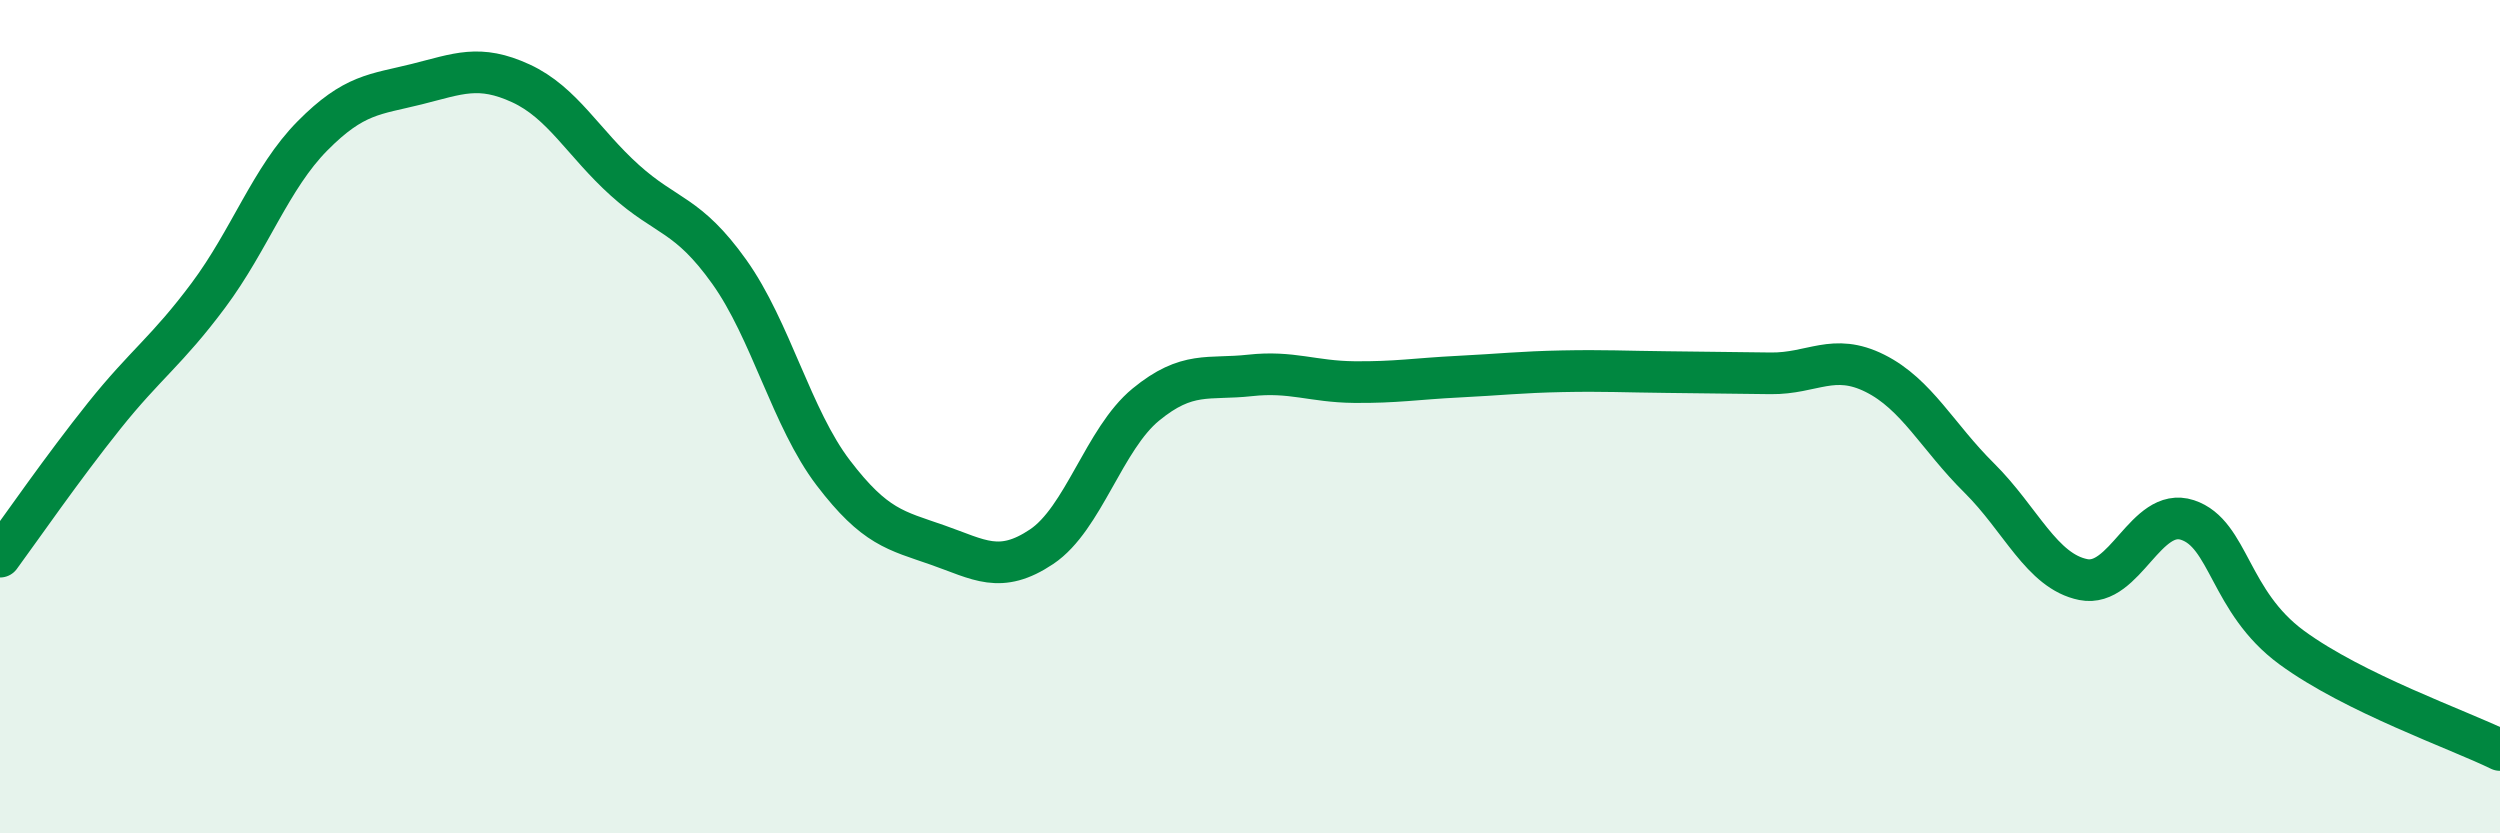
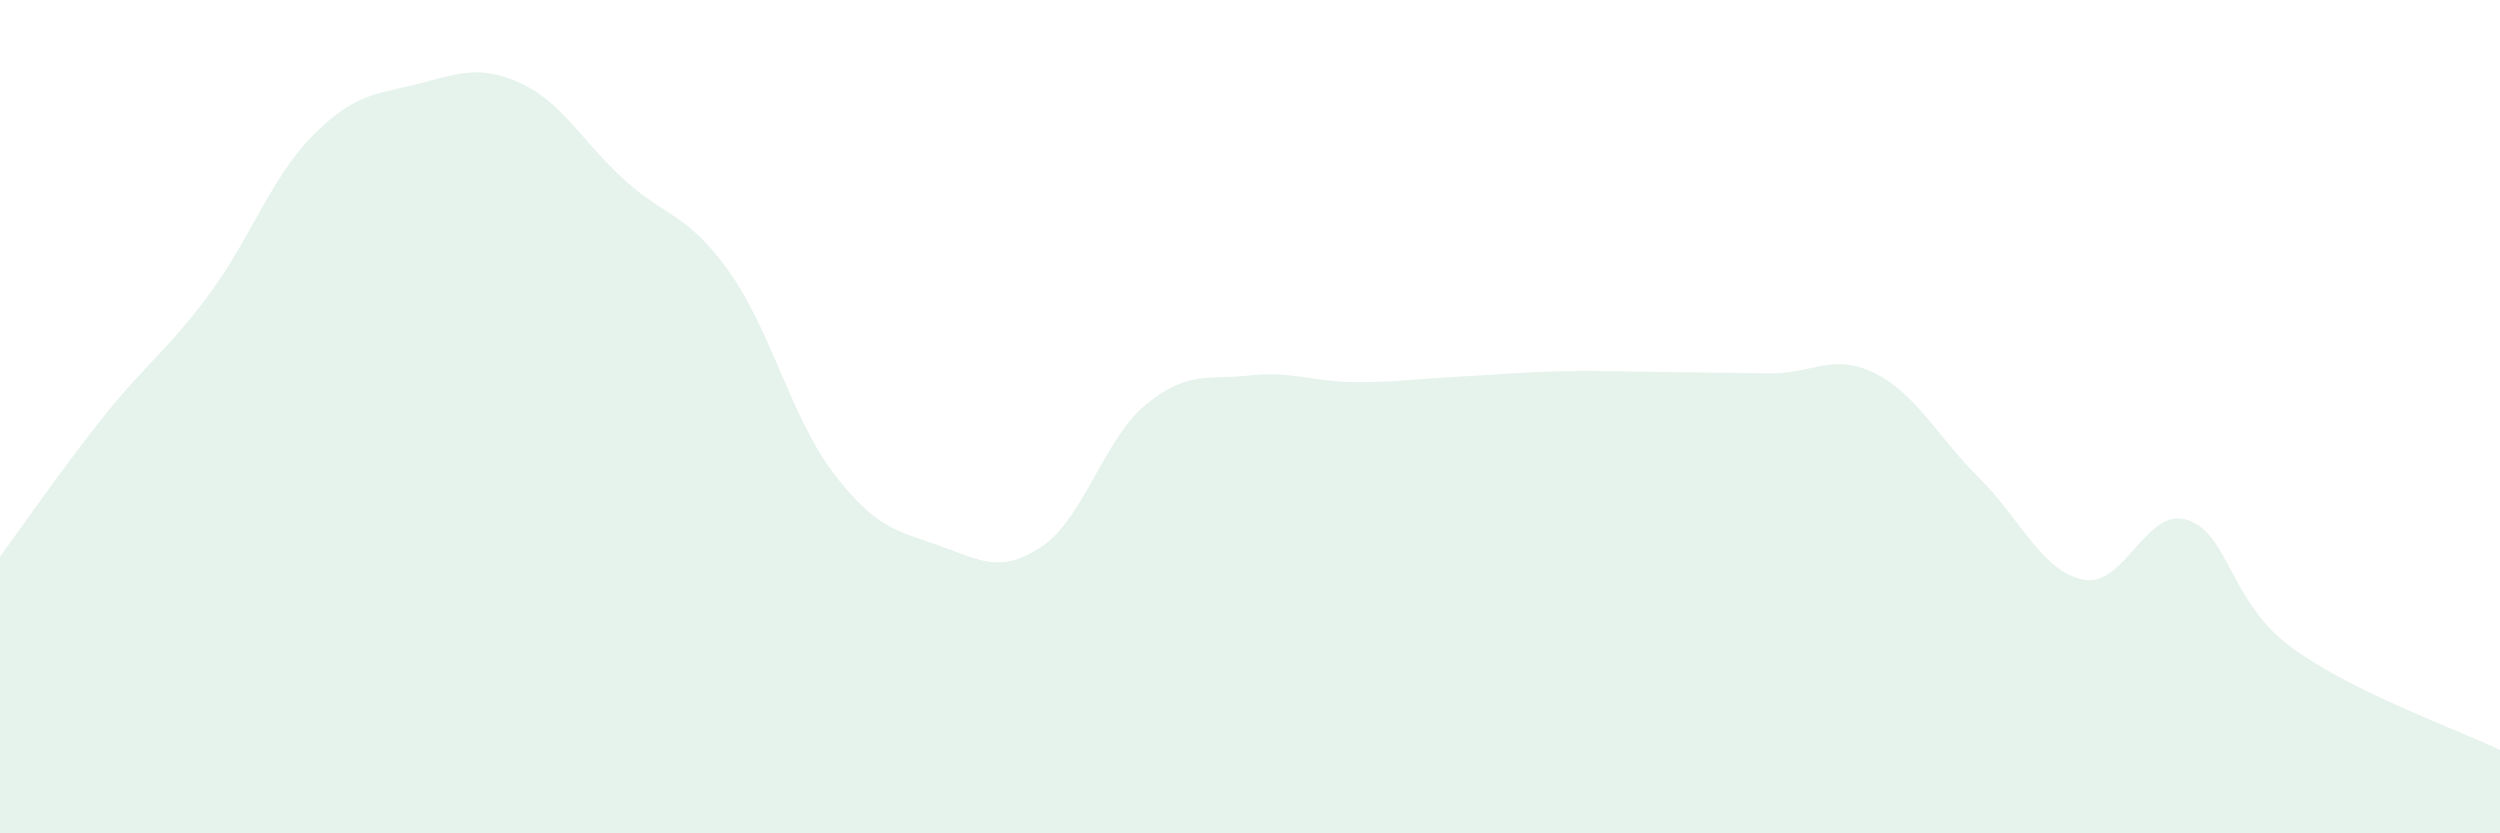
<svg xmlns="http://www.w3.org/2000/svg" width="60" height="20" viewBox="0 0 60 20">
  <path d="M 0,13.36 C 0.5,12.68 1.5,11.23 2.5,9.98 C 3.5,8.73 4,8.43 5,7.09 C 6,5.75 6.5,4.27 7.5,3.26 C 8.5,2.25 9,2.27 10,2.02 C 11,1.77 11.5,1.54 12.5,2 C 13.5,2.46 14,3.43 15,4.33 C 16,5.23 16.5,5.12 17.5,6.52 C 18.5,7.92 19,10.04 20,11.35 C 21,12.66 21.5,12.73 22.5,13.08 C 23.5,13.43 24,13.79 25,13.12 C 26,12.45 26.5,10.53 27.5,9.71 C 28.5,8.89 29,9.12 30,9.01 C 31,8.9 31.5,9.16 32.5,9.17 C 33.5,9.18 34,9.09 35,9.04 C 36,8.99 36.5,8.93 37.5,8.91 C 38.5,8.89 39,8.92 40,8.93 C 41,8.94 41.5,8.95 42.5,8.96 C 43.5,8.97 44,8.46 45,8.96 C 46,9.46 46.5,10.48 47.5,11.47 C 48.5,12.46 49,13.71 50,13.91 C 51,14.11 51.5,12.15 52.5,12.48 C 53.5,12.81 53.5,14.44 55,15.54 C 56.5,16.64 59,17.51 60,18L60 20L0 20Z" fill="#008740" opacity="0.1" stroke-linecap="round" stroke-linejoin="round" />
-   <path d="M 0,13.36 C 0.5,12.68 1.5,11.23 2.5,9.98 C 3.5,8.73 4,8.43 5,7.09 C 6,5.75 6.5,4.27 7.5,3.26 C 8.5,2.25 9,2.27 10,2.02 C 11,1.77 11.5,1.54 12.5,2 C 13.5,2.46 14,3.43 15,4.33 C 16,5.23 16.5,5.12 17.5,6.52 C 18.5,7.92 19,10.04 20,11.35 C 21,12.66 21.5,12.73 22.5,13.08 C 23.5,13.43 24,13.79 25,13.12 C 26,12.45 26.5,10.53 27.5,9.71 C 28.5,8.89 29,9.12 30,9.01 C 31,8.9 31.5,9.16 32.5,9.17 C 33.5,9.18 34,9.09 35,9.04 C 36,8.99 36.5,8.93 37.5,8.91 C 38.5,8.89 39,8.92 40,8.93 C 41,8.94 41.5,8.95 42.5,8.96 C 43.5,8.97 44,8.46 45,8.96 C 46,9.46 46.5,10.48 47.5,11.47 C 48.5,12.46 49,13.71 50,13.91 C 51,14.11 51.5,12.15 52.5,12.48 C 53.5,12.81 53.5,14.44 55,15.54 C 56.5,16.64 59,17.51 60,18" stroke="#008740" stroke-width="1" fill="none" stroke-linecap="round" stroke-linejoin="round" />
</svg>